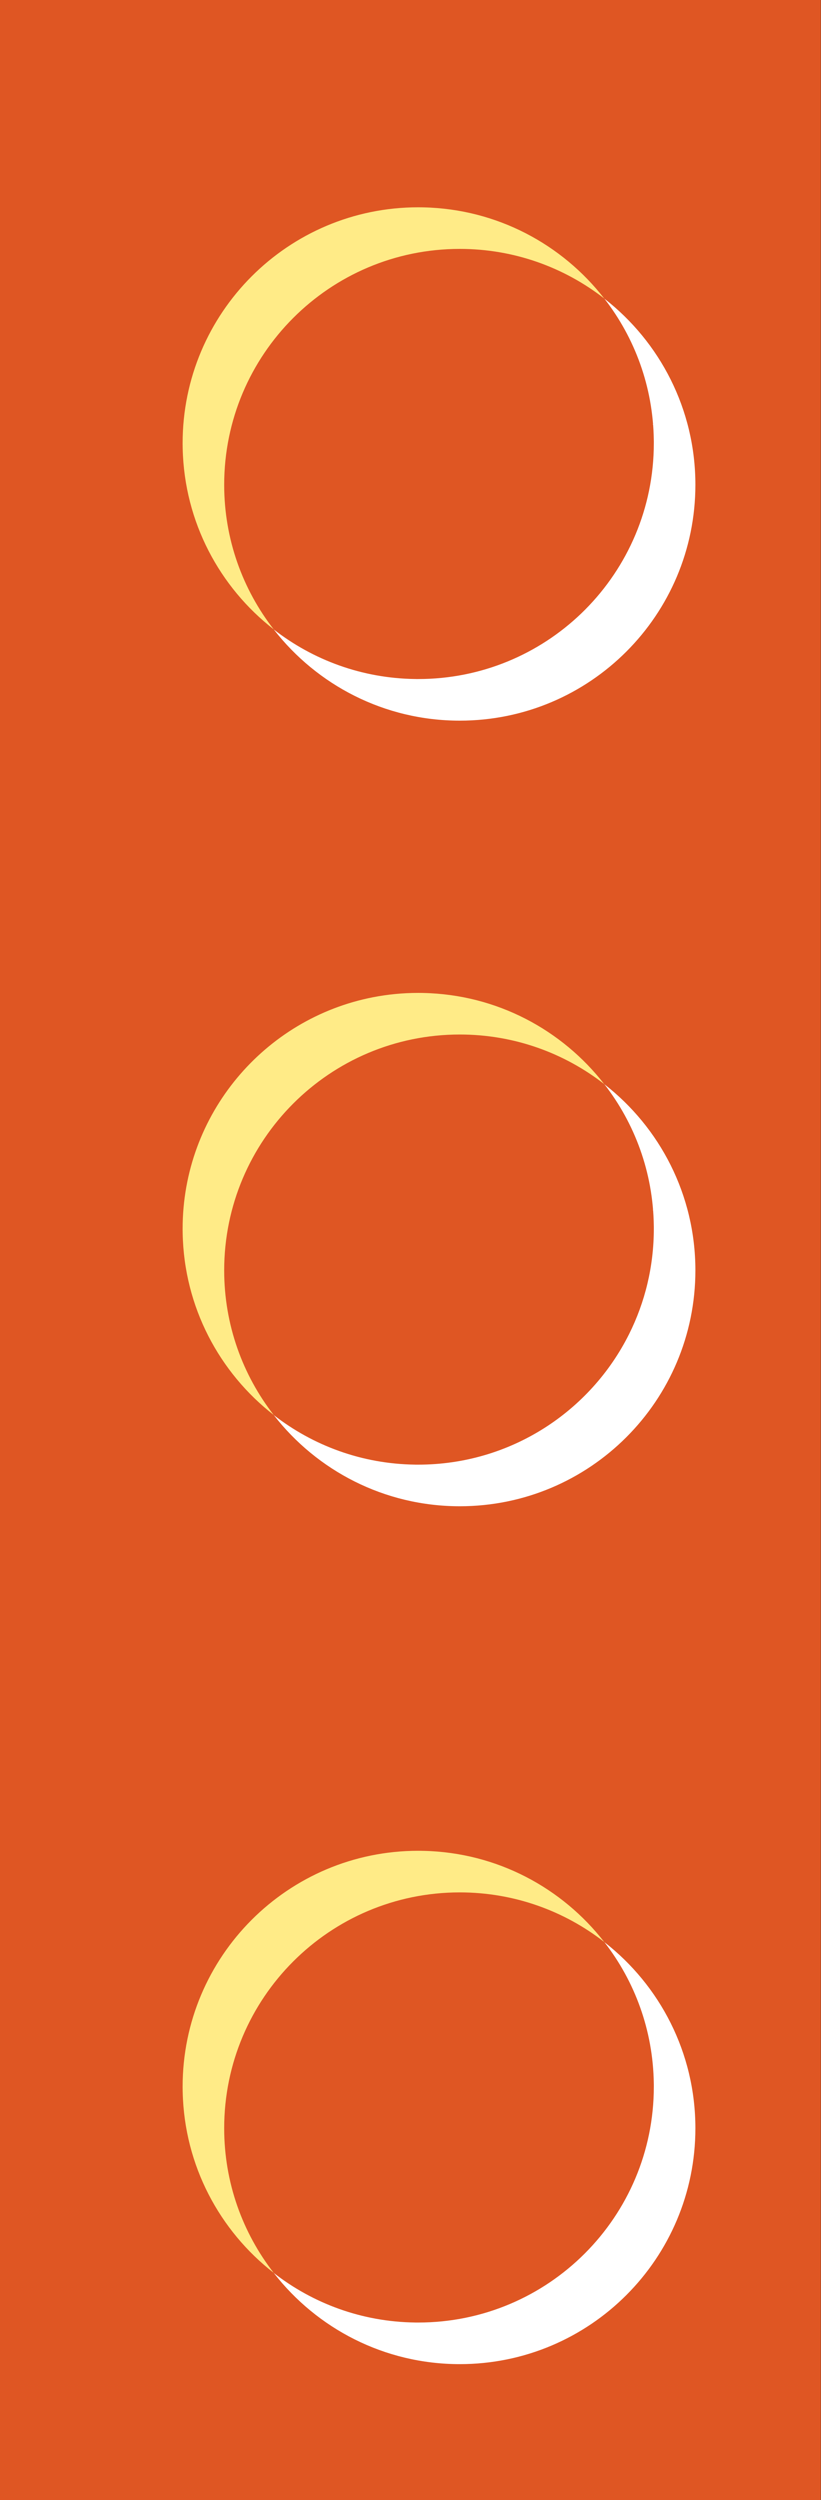
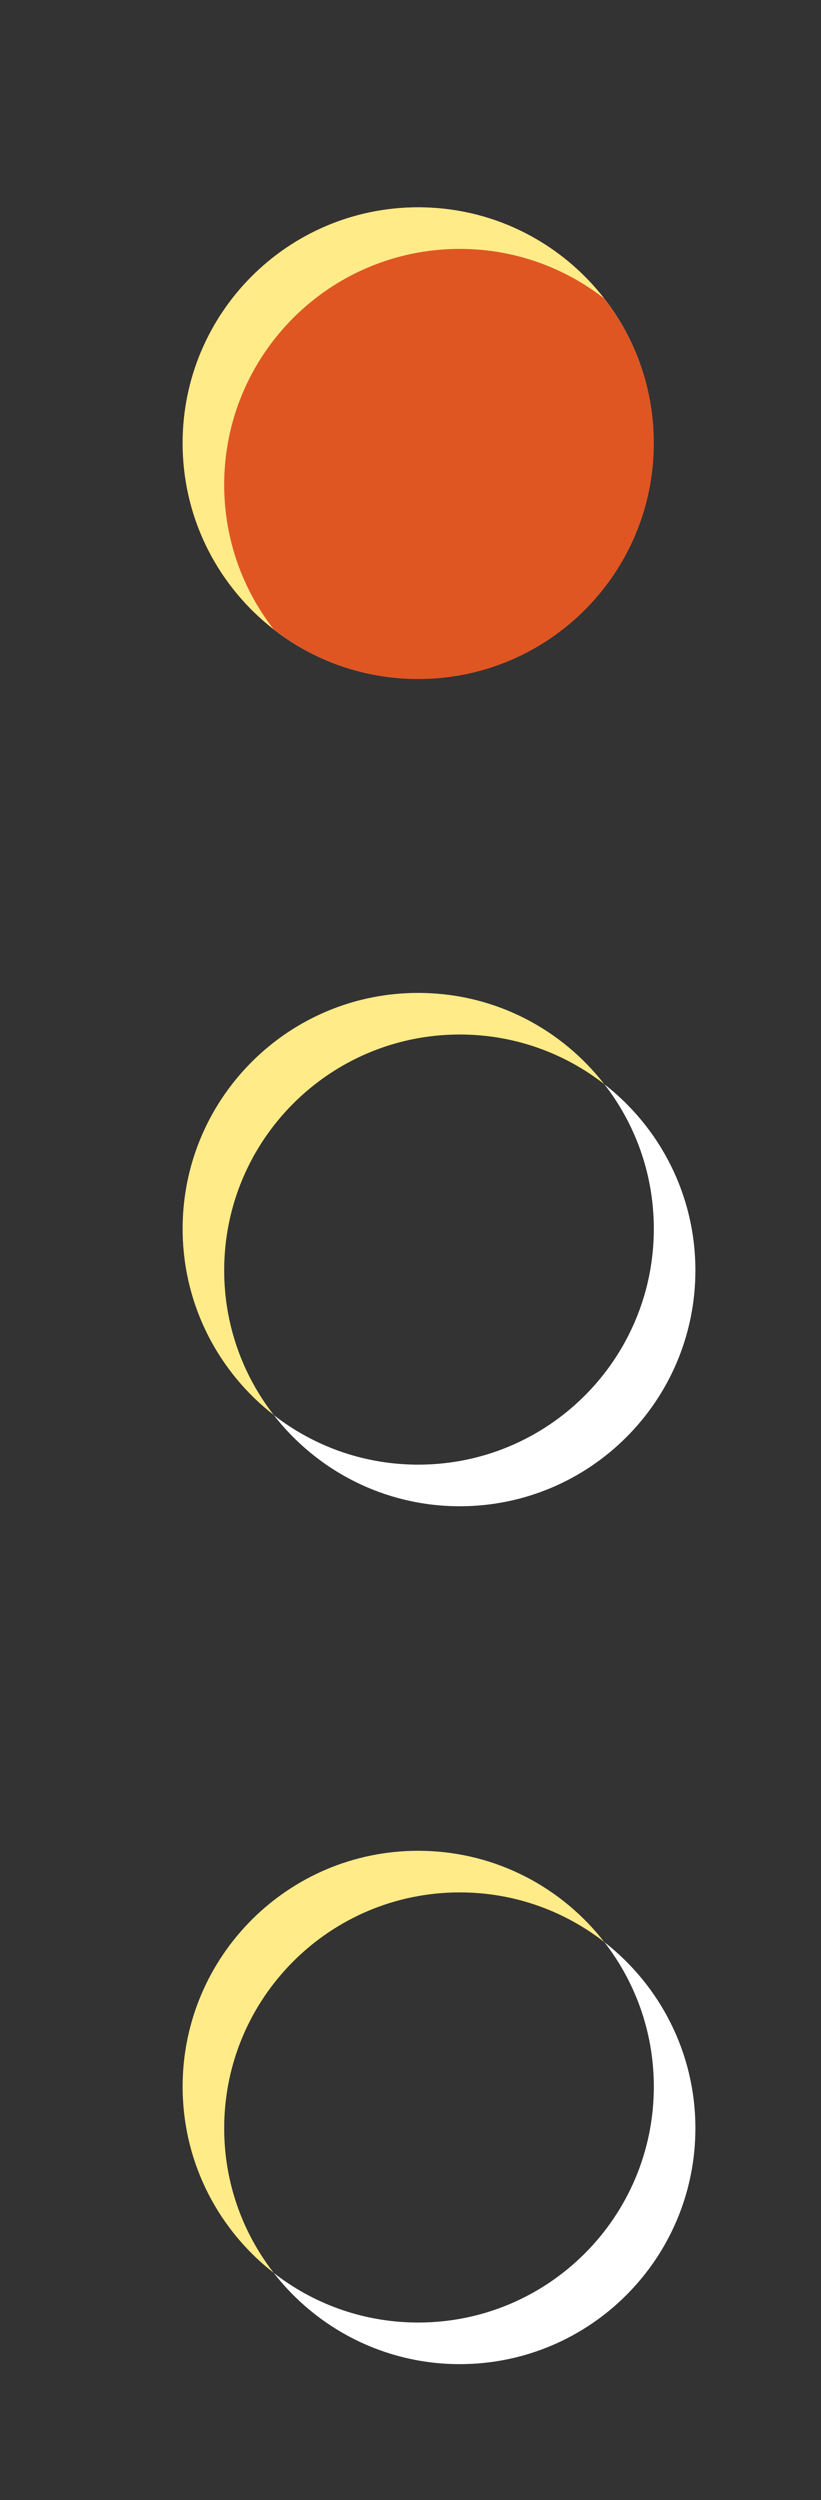
<svg xmlns="http://www.w3.org/2000/svg" fill="#000000" height="409.1" preserveAspectRatio="xMidYMid meet" version="1" viewBox="0.0 0.0 134.5 409.1" width="134.5" zoomAndPan="magnify">
  <rect x="0.0" y="0.0" width="134.5" height="409.1" fill="#333333" stroke="none" />
  <defs>
    <clipPath id="a">
      <path d="M 0 0 L 134.469 0 L 134.469 409.141 L 0 409.141 Z M 0 0" />
    </clipPath>
  </defs>
  <g>
    <g clip-path="url(#a)" id="change1_1">
-       <path d="M 0 -0.004 L 0 409.141 L 134.469 409.141 L 134.469 -0.004 L 0 -0.004" fill="#df5623" />
-     </g>
+       </g>
    <g id="change1_2">
-       <path d="M 107.113 201.074 C 107.113 222.391 89.832 239.672 68.516 239.672 C 47.199 239.672 29.918 222.391 29.918 201.074 C 29.918 179.758 47.199 162.477 68.516 162.477 C 89.832 162.477 107.113 179.758 107.113 201.074" fill="#df5623" />
-     </g>
+       </g>
    <g id="change2_1">
      <path d="M 29.926 201.805 C 29.926 201.801 29.926 201.797 29.926 201.789 C 29.926 201.797 29.926 201.801 29.926 201.805 M 29.926 201.738 C 29.926 201.73 29.926 201.727 29.926 201.719 C 29.926 201.727 29.926 201.73 29.926 201.738 M 29.922 201.68 C 29.922 201.672 29.922 201.66 29.922 201.652 C 29.922 201.66 29.922 201.672 29.922 201.68 M 29.922 201.625 C 29.922 201.609 29.922 201.598 29.922 201.582 C 29.922 201.598 29.922 201.609 29.922 201.625 M 29.922 201.562 C 29.922 201.551 29.922 201.535 29.922 201.523 C 29.922 201.535 29.922 201.551 29.922 201.562 M 29.922 201.504 C 29.922 201.488 29.922 201.477 29.922 201.461 C 29.922 201.477 29.922 201.488 29.922 201.504 M 29.922 201.445 C 29.922 201.426 29.922 201.41 29.922 201.395 C 29.922 201.41 29.922 201.43 29.922 201.445 M 29.918 201.379 C 29.918 201.363 29.918 201.344 29.918 201.328 C 29.918 201.344 29.918 201.363 29.918 201.379 M 29.918 201.32 C 29.918 201.301 29.918 201.285 29.918 201.27 C 29.918 201.285 29.918 201.305 29.918 201.32 M 29.918 201.262 C 29.918 201.242 29.918 201.227 29.918 201.207 C 29.918 201.223 29.918 201.242 29.918 201.262 M 29.918 201.195 C 29.918 201.176 29.918 201.16 29.918 201.141 C 29.918 201.16 29.918 201.176 29.918 201.195 M 29.918 201.133 C 29.918 201.113 29.918 201.094 29.918 201.074 C 29.918 201.094 29.918 201.113 29.918 201.133 M 29.918 201.074 C 29.918 182.301 43.328 166.652 61.09 163.191 C 43.328 166.652 29.918 182.301 29.918 201.074 M 69.352 162.488 C 69.352 162.488 69.348 162.488 69.348 162.488 C 69.348 162.488 69.352 162.488 69.352 162.488 M 69.246 162.484 C 69.238 162.484 69.234 162.484 69.227 162.484 C 69.23 162.484 69.238 162.484 69.246 162.484 M 69.18 162.484 C 69.172 162.484 69.164 162.484 69.156 162.484 C 69.164 162.484 69.172 162.484 69.18 162.484 M 69.125 162.484 C 69.113 162.484 69.102 162.484 69.09 162.484 C 69.102 162.484 69.113 162.484 69.125 162.484 M 69.066 162.48 C 69.051 162.48 69.035 162.48 69.023 162.48 C 69.035 162.48 69.051 162.48 69.066 162.48 M 69.004 162.48 C 68.988 162.48 68.977 162.48 68.961 162.48 C 68.977 162.48 68.992 162.48 69.004 162.48 M 68.945 162.48 C 68.93 162.48 68.914 162.48 68.898 162.48 C 68.914 162.48 68.93 162.48 68.945 162.48 M 68.887 162.48 C 68.867 162.48 68.852 162.48 68.836 162.48 C 68.852 162.48 68.867 162.48 68.887 162.48 M 68.82 162.48 C 68.805 162.48 68.785 162.48 68.77 162.48 C 68.785 162.48 68.805 162.48 68.82 162.48 M 68.762 162.48 C 68.742 162.48 68.727 162.48 68.707 162.48 C 68.727 162.48 68.742 162.48 68.762 162.48 M 68.703 162.48 C 68.684 162.48 68.664 162.48 68.648 162.48 C 68.664 162.48 68.684 162.48 68.703 162.48 M 68.637 162.48 C 68.617 162.48 68.602 162.477 68.582 162.477 C 68.598 162.477 68.617 162.48 68.637 162.48 M 68.574 162.477 C 68.555 162.477 68.535 162.477 68.516 162.477 C 68.535 162.477 68.555 162.477 68.574 162.477" fill="#ffeb87" />
    </g>
    <g id="change2_2">
      <path d="M 44.848 231.551 C 35.945 224.629 30.148 213.898 29.926 201.805 C 29.926 201.801 29.926 201.797 29.926 201.789 C 29.926 201.773 29.926 201.754 29.926 201.738 C 29.926 201.73 29.926 201.727 29.926 201.719 C 29.922 201.707 29.922 201.691 29.922 201.68 C 29.922 201.672 29.922 201.66 29.922 201.652 C 29.922 201.641 29.922 201.633 29.922 201.625 C 29.922 201.609 29.922 201.598 29.922 201.582 C 29.922 201.574 29.922 201.566 29.922 201.562 C 29.922 201.551 29.922 201.535 29.922 201.523 C 29.922 201.516 29.922 201.512 29.922 201.504 C 29.922 201.488 29.922 201.477 29.922 201.461 C 29.922 201.453 29.922 201.449 29.922 201.445 C 29.922 201.43 29.922 201.41 29.922 201.395 C 29.922 201.391 29.918 201.383 29.918 201.379 C 29.918 201.363 29.918 201.344 29.918 201.328 C 29.918 201.324 29.918 201.32 29.918 201.32 C 29.918 201.305 29.918 201.285 29.918 201.27 C 29.918 201.266 29.918 201.262 29.918 201.262 C 29.918 201.242 29.918 201.223 29.918 201.207 C 29.918 201.203 29.918 201.199 29.918 201.195 C 29.918 201.176 29.918 201.16 29.918 201.141 C 29.918 201.137 29.918 201.137 29.918 201.133 C 29.918 201.113 29.918 201.094 29.918 201.074 C 29.918 182.301 43.328 166.652 61.09 163.191 C 63.492 162.723 65.977 162.477 68.516 162.477 C 68.535 162.477 68.555 162.477 68.574 162.477 C 68.578 162.477 68.578 162.477 68.582 162.477 C 68.602 162.477 68.617 162.48 68.637 162.48 C 68.641 162.48 68.645 162.48 68.648 162.48 C 68.664 162.48 68.684 162.48 68.703 162.48 C 68.703 162.48 68.707 162.48 68.707 162.48 C 68.727 162.48 68.742 162.48 68.762 162.48 C 68.762 162.48 68.766 162.48 68.77 162.48 C 68.785 162.48 68.805 162.48 68.82 162.48 C 68.824 162.48 68.828 162.48 68.836 162.48 C 68.852 162.48 68.867 162.48 68.887 162.48 C 68.891 162.48 68.895 162.48 68.898 162.48 C 68.914 162.48 68.93 162.48 68.945 162.48 C 68.953 162.48 68.957 162.48 68.961 162.48 C 68.977 162.48 68.988 162.48 69.004 162.48 C 69.012 162.48 69.016 162.48 69.023 162.48 C 69.035 162.48 69.051 162.48 69.066 162.48 C 69.074 162.48 69.082 162.48 69.09 162.484 C 69.102 162.484 69.113 162.484 69.125 162.484 C 69.137 162.484 69.148 162.484 69.156 162.484 C 69.164 162.484 69.172 162.484 69.18 162.484 C 69.195 162.484 69.211 162.484 69.227 162.484 C 69.234 162.484 69.238 162.484 69.246 162.484 C 69.281 162.484 69.312 162.484 69.348 162.488 C 69.348 162.488 69.352 162.488 69.352 162.488 C 81.406 162.742 92.09 168.531 98.992 177.406 C 92.457 172.32 84.246 169.285 75.324 169.285 C 54.008 169.285 36.727 186.566 36.727 207.883 C 36.727 216.805 39.762 225.016 44.848 231.551" fill="#ffeb87" />
    </g>
    <g id="change3_1">
      <path d="M 75.324 246.48 C 62.945 246.48 51.934 240.645 44.871 231.586 C 51.277 236.555 59.285 239.555 67.992 239.668 C 67.992 239.668 67.996 239.668 67.996 239.668 C 68.012 239.672 68.027 239.672 68.039 239.672 C 68.043 239.672 68.051 239.672 68.055 239.672 C 68.07 239.672 68.078 239.672 68.094 239.672 C 68.102 239.672 68.105 239.672 68.113 239.672 C 68.125 239.672 68.137 239.672 68.148 239.672 C 68.156 239.672 68.164 239.672 68.172 239.672 C 68.191 239.672 68.211 239.672 68.227 239.672 C 68.238 239.672 68.25 239.672 68.258 239.672 C 68.27 239.672 68.277 239.672 68.285 239.672 C 68.297 239.672 68.305 239.672 68.316 239.672 C 68.328 239.672 68.336 239.672 68.344 239.672 C 68.355 239.672 68.367 239.672 68.379 239.672 C 68.387 239.672 68.395 239.672 68.402 239.672 C 68.414 239.672 68.426 239.672 68.441 239.672 C 68.445 239.672 68.453 239.672 68.457 239.672 C 68.477 239.672 68.496 239.672 68.516 239.672 C 83.641 239.672 96.73 230.973 103.062 218.309 C 105.656 213.121 107.113 207.27 107.113 201.074 C 107.113 201.074 107.113 201.078 107.113 201.074 C 107.113 201.055 107.113 201.035 107.113 201.016 C 107.113 201.012 107.113 201.004 107.113 201 C 107.113 200.984 107.113 200.973 107.113 200.961 C 107.113 200.953 107.113 200.945 107.113 200.938 C 107.113 200.926 107.113 200.914 107.113 200.902 C 107.113 200.895 107.113 200.887 107.113 200.879 C 107.113 200.867 107.113 200.855 107.113 200.844 C 107.113 200.836 107.113 200.828 107.113 200.82 C 107.113 200.809 107.113 200.797 107.113 200.781 C 107.113 200.77 107.113 200.758 107.113 200.742 C 107.113 200.73 107.113 200.719 107.113 200.707 C 107.113 200.695 107.109 200.688 107.109 200.676 C 107.109 200.668 107.109 200.66 107.109 200.652 C 107.109 200.641 107.109 200.629 107.109 200.617 C 107.109 200.609 107.109 200.605 107.109 200.598 C 107.109 200.586 107.109 200.57 107.109 200.559 C 107.109 200.555 107.109 200.551 107.109 200.547 C 106.992 191.844 103.996 183.836 99.027 177.434 C 108.086 184.496 113.922 195.504 113.922 207.883 C 113.922 229.199 96.641 246.48 75.324 246.48" fill="#ffffff" />
    </g>
    <g id="change3_2">
      <path d="M 68.457 239.672 C 68.453 239.672 68.445 239.672 68.441 239.672 C 68.445 239.672 68.453 239.672 68.457 239.672 M 68.402 239.672 C 68.395 239.672 68.387 239.672 68.379 239.672 C 68.387 239.672 68.395 239.672 68.402 239.672 M 68.344 239.672 C 68.336 239.672 68.328 239.672 68.316 239.672 C 68.328 239.672 68.336 239.672 68.344 239.672 M 68.285 239.672 C 68.277 239.672 68.27 239.672 68.258 239.672 C 68.27 239.672 68.277 239.672 68.285 239.672 M 68.227 239.672 C 68.211 239.672 68.191 239.672 68.172 239.672 C 68.191 239.672 68.207 239.672 68.227 239.672 M 68.148 239.672 C 68.137 239.672 68.125 239.672 68.113 239.672 C 68.125 239.672 68.137 239.672 68.148 239.672 M 68.094 239.672 C 68.078 239.672 68.07 239.672 68.055 239.672 C 68.066 239.672 68.082 239.672 68.094 239.672 M 68.039 239.672 C 68.027 239.672 68.012 239.672 67.996 239.668 C 68.012 239.672 68.027 239.672 68.039 239.672 M 67.992 239.668 C 59.285 239.555 51.277 236.555 44.871 231.586 C 44.863 231.574 44.855 231.562 44.848 231.551 C 51.254 236.535 59.27 239.555 67.992 239.668 M 103.062 218.309 C 105.656 213.121 107.113 207.27 107.113 201.074 C 107.113 201.078 107.113 201.074 107.113 201.074 C 107.113 207.27 105.656 213.121 103.062 218.309 M 107.113 201.016 C 107.113 201.012 107.113 201.008 107.113 201 C 107.113 201.004 107.113 201.012 107.113 201.016 M 107.113 200.961 C 107.113 200.953 107.113 200.945 107.113 200.938 C 107.113 200.945 107.113 200.953 107.113 200.961 M 107.113 200.902 C 107.113 200.895 107.113 200.887 107.113 200.879 C 107.113 200.887 107.113 200.895 107.113 200.902 M 107.113 200.844 C 107.113 200.836 107.113 200.828 107.113 200.82 C 107.113 200.828 107.113 200.836 107.113 200.844 M 107.113 200.781 C 107.113 200.77 107.113 200.758 107.113 200.742 C 107.113 200.758 107.113 200.77 107.113 200.781 M 107.113 200.707 C 107.113 200.695 107.109 200.688 107.109 200.676 C 107.109 200.688 107.113 200.695 107.113 200.707 M 107.109 200.652 C 107.109 200.641 107.109 200.629 107.109 200.617 C 107.109 200.629 107.109 200.641 107.109 200.652 M 107.109 200.598 C 107.109 200.586 107.109 200.57 107.109 200.559 C 107.109 200.57 107.109 200.586 107.109 200.598 M 107.109 200.547 C 106.992 191.828 103.977 183.812 98.992 177.406 C 99.004 177.414 99.016 177.426 99.027 177.434 C 103.996 183.836 106.992 191.844 107.109 200.547" fill="#ffffff" />
    </g>
    <g id="change1_3">
-       <path d="M 107.113 341.461 C 107.113 362.773 89.832 380.055 68.516 380.055 C 47.199 380.055 29.918 362.773 29.918 341.461 C 29.918 320.141 47.199 302.859 68.516 302.859 C 89.832 302.859 107.113 320.141 107.113 341.461" fill="#df5623" />
-     </g>
+       </g>
    <g id="change2_3">
-       <path d="M 29.93 342.363 L 29.93 342.363 M 29.926 342.297 C 29.926 342.293 29.926 342.293 29.926 342.289 C 29.926 342.293 29.926 342.293 29.926 342.297 M 29.926 342.223 C 29.926 342.219 29.926 342.219 29.926 342.219 C 29.926 342.223 29.926 342.219 29.926 342.223 M 29.926 342.188 C 29.926 342.18 29.926 342.176 29.926 342.168 C 29.926 342.176 29.926 342.18 29.926 342.188 M 29.926 342.125 C 29.926 342.117 29.926 342.105 29.926 342.098 C 29.926 342.109 29.926 342.117 29.926 342.125 M 29.922 342.07 C 29.922 342.059 29.922 342.047 29.922 342.031 C 29.922 342.047 29.922 342.059 29.922 342.07 M 29.922 342.008 C 29.922 341.992 29.922 341.98 29.922 341.965 C 29.922 341.977 29.922 341.996 29.922 342.008 M 29.922 341.945 C 29.922 341.934 29.922 341.918 29.922 341.902 C 29.922 341.918 29.922 341.934 29.922 341.945 M 29.922 341.891 C 29.922 341.875 29.922 341.855 29.922 341.84 C 29.922 341.859 29.922 341.871 29.922 341.891 M 29.922 341.828 C 29.922 341.812 29.922 341.793 29.922 341.777 C 29.922 341.793 29.922 341.809 29.922 341.828 M 29.918 341.766 C 29.918 341.746 29.918 341.727 29.918 341.711 C 29.918 341.727 29.918 341.746 29.918 341.766 M 29.918 341.703 C 29.918 341.688 29.918 341.668 29.918 341.652 C 29.918 341.668 29.918 341.688 29.918 341.703 M 29.918 341.645 C 29.918 341.625 29.918 341.609 29.918 341.59 C 29.918 341.609 29.918 341.625 29.918 341.645 M 29.918 341.578 C 29.918 341.562 29.918 341.543 29.918 341.523 C 29.918 341.543 29.918 341.562 29.918 341.578 M 29.918 341.516 C 29.918 341.496 29.918 341.477 29.918 341.461 C 29.918 341.477 29.918 341.496 29.918 341.516 M 69.422 302.871 L 69.422 302.871 M 69.352 302.871 C 69.352 302.871 69.352 302.871 69.348 302.871 C 69.348 302.871 69.352 302.871 69.352 302.871 M 69.246 302.867 C 69.238 302.867 69.23 302.867 69.223 302.867 C 69.23 302.867 69.238 302.867 69.246 302.867 M 69.184 302.867 C 69.172 302.867 69.164 302.867 69.156 302.867 C 69.164 302.867 69.176 302.867 69.184 302.867 M 69.129 302.867 C 69.117 302.867 69.102 302.867 69.09 302.867 C 69.102 302.867 69.117 302.867 69.129 302.867 M 69.066 302.863 C 69.051 302.863 69.035 302.863 69.02 302.863 C 69.035 302.863 69.051 302.863 69.066 302.863 M 69.004 302.863 C 68.992 302.863 68.977 302.863 68.961 302.863 C 68.977 302.863 68.988 302.863 69.004 302.863 M 68.945 302.863 C 68.93 302.863 68.914 302.863 68.898 302.863 C 68.914 302.863 68.93 302.863 68.945 302.863 M 68.887 302.863 C 68.867 302.863 68.852 302.863 68.832 302.863 C 68.852 302.863 68.867 302.863 68.887 302.863 M 68.82 302.863 C 68.805 302.863 68.785 302.863 68.77 302.863 C 68.785 302.863 68.805 302.863 68.82 302.863 M 68.762 302.863 C 68.742 302.863 68.727 302.863 68.707 302.863 C 68.727 302.863 68.742 302.863 68.762 302.863 M 68.703 302.863 C 68.684 302.863 68.664 302.863 68.648 302.863 C 68.664 302.863 68.684 302.863 68.703 302.863 M 68.637 302.863 C 68.617 302.863 68.602 302.863 68.582 302.863 C 68.598 302.863 68.617 302.863 68.637 302.863 M 68.574 302.863 C 68.555 302.859 68.535 302.859 68.516 302.859 C 68.535 302.859 68.555 302.863 68.574 302.863" fill="#ffeb87" />
-     </g>
+       </g>
    <g id="change2_4">
      <path d="M 44.848 371.934 C 35.988 365.047 30.207 354.391 29.93 342.363 C 29.93 342.34 29.93 342.32 29.926 342.297 C 29.926 342.293 29.926 342.293 29.926 342.289 C 29.926 342.266 29.926 342.242 29.926 342.223 C 29.926 342.219 29.926 342.223 29.926 342.219 C 29.926 342.211 29.926 342.199 29.926 342.188 C 29.926 342.18 29.926 342.176 29.926 342.168 C 29.926 342.152 29.926 342.141 29.926 342.125 C 29.926 342.117 29.926 342.109 29.926 342.098 C 29.922 342.09 29.922 342.082 29.922 342.07 C 29.922 342.059 29.922 342.047 29.922 342.031 C 29.922 342.023 29.922 342.016 29.922 342.008 C 29.922 341.996 29.922 341.977 29.922 341.965 C 29.922 341.957 29.922 341.953 29.922 341.945 C 29.922 341.934 29.922 341.918 29.922 341.902 C 29.922 341.898 29.922 341.895 29.922 341.891 C 29.922 341.871 29.922 341.859 29.922 341.84 C 29.922 341.836 29.922 341.832 29.922 341.828 C 29.922 341.809 29.922 341.793 29.922 341.777 C 29.922 341.773 29.918 341.77 29.918 341.766 C 29.918 341.746 29.918 341.727 29.918 341.711 C 29.918 341.707 29.918 341.707 29.918 341.703 C 29.918 341.688 29.918 341.668 29.918 341.652 C 29.918 341.648 29.918 341.645 29.918 341.645 C 29.918 341.625 29.918 341.609 29.918 341.59 C 29.918 341.586 29.918 341.582 29.918 341.578 C 29.918 341.562 29.918 341.543 29.918 341.523 C 29.918 341.52 29.918 341.52 29.918 341.516 C 29.918 341.496 29.918 341.477 29.918 341.461 C 29.918 320.141 47.199 302.859 68.516 302.859 C 68.535 302.859 68.555 302.859 68.574 302.863 C 68.578 302.863 68.578 302.863 68.582 302.863 C 68.602 302.863 68.617 302.863 68.637 302.863 C 68.641 302.863 68.645 302.863 68.648 302.863 C 68.664 302.863 68.684 302.863 68.703 302.863 C 68.703 302.863 68.707 302.863 68.707 302.863 C 68.727 302.863 68.742 302.863 68.762 302.863 C 68.762 302.863 68.766 302.863 68.77 302.863 C 68.785 302.863 68.805 302.863 68.82 302.863 C 68.824 302.863 68.828 302.863 68.832 302.863 C 68.852 302.863 68.867 302.863 68.887 302.863 C 68.891 302.863 68.895 302.863 68.898 302.863 C 68.914 302.863 68.93 302.863 68.945 302.863 C 68.953 302.863 68.957 302.863 68.961 302.863 C 68.977 302.863 68.992 302.863 69.004 302.863 C 69.012 302.863 69.016 302.863 69.02 302.863 C 69.035 302.863 69.051 302.863 69.066 302.863 C 69.074 302.863 69.082 302.867 69.09 302.867 C 69.102 302.867 69.117 302.867 69.129 302.867 C 69.141 302.867 69.148 302.867 69.156 302.867 C 69.164 302.867 69.172 302.867 69.184 302.867 C 69.195 302.867 69.211 302.867 69.223 302.867 C 69.23 302.867 69.238 302.867 69.246 302.867 C 69.281 302.867 69.312 302.871 69.348 302.871 C 69.352 302.871 69.352 302.871 69.352 302.871 C 69.375 302.871 69.398 302.871 69.422 302.871 C 81.445 303.148 92.102 308.93 98.992 317.789 C 92.457 312.703 84.246 309.668 75.324 309.668 C 54.008 309.668 36.727 326.949 36.727 348.266 C 36.727 357.188 39.762 365.398 44.848 371.934" fill="#ffeb87" />
    </g>
    <g id="change3_3">
      <path d="M 75.324 386.863 C 62.945 386.863 51.934 381.027 44.871 371.969 C 51.277 376.938 59.285 379.938 67.992 380.051 C 67.992 380.051 67.996 380.051 67.996 380.051 C 68.012 380.055 68.027 380.055 68.039 380.055 C 68.043 380.055 68.051 380.055 68.055 380.055 C 68.07 380.055 68.078 380.055 68.094 380.055 C 68.102 380.055 68.105 380.055 68.113 380.055 C 68.125 380.055 68.137 380.055 68.148 380.055 C 68.156 380.055 68.164 380.055 68.172 380.055 C 68.191 380.055 68.211 380.055 68.227 380.055 C 68.238 380.055 68.25 380.055 68.258 380.055 C 68.27 380.055 68.277 380.055 68.285 380.055 C 68.297 380.055 68.305 380.055 68.316 380.055 C 68.328 380.055 68.336 380.055 68.344 380.055 C 68.355 380.055 68.367 380.055 68.379 380.055 C 68.387 380.055 68.395 380.055 68.402 380.055 C 68.414 380.055 68.426 380.055 68.441 380.055 C 68.445 380.055 68.453 380.055 68.457 380.055 C 68.477 380.055 68.496 380.055 68.516 380.055 C 89.832 380.055 107.113 362.773 107.113 341.461 C 107.113 341.438 107.113 341.422 107.113 341.402 C 107.113 341.395 107.113 341.391 107.113 341.383 C 107.113 341.371 107.113 341.355 107.113 341.344 C 107.113 341.336 107.113 341.328 107.113 341.32 C 107.113 341.309 107.113 341.297 107.113 341.285 C 107.113 341.277 107.113 341.27 107.113 341.262 C 107.113 341.25 107.113 341.238 107.113 341.227 C 107.113 341.219 107.113 341.211 107.113 341.203 C 107.113 341.191 107.113 341.18 107.113 341.172 C 107.113 341.152 107.113 341.133 107.113 341.113 C 107.113 341.105 107.113 341.102 107.113 341.094 C 107.113 341.078 107.109 341.066 107.109 341.055 C 107.109 341.051 107.109 341.043 107.109 341.035 C 107.109 341.023 107.109 341.012 107.109 340.996 C 107.109 340.992 107.109 340.988 107.109 340.984 C 107.109 340.969 107.109 340.953 107.109 340.938 C 107.109 340.938 107.109 340.934 107.109 340.934 C 106.992 332.227 103.996 324.219 99.027 317.816 C 108.086 324.879 113.922 335.887 113.922 348.266 C 113.922 369.582 96.641 386.863 75.324 386.863" fill="#ffffff" />
    </g>
    <g id="change3_4">
      <path d="M 68.457 380.055 C 68.453 380.055 68.445 380.055 68.441 380.055 C 68.445 380.055 68.453 380.055 68.457 380.055 M 68.402 380.055 C 68.395 380.055 68.387 380.055 68.379 380.055 C 68.387 380.055 68.395 380.055 68.402 380.055 M 68.344 380.055 C 68.336 380.055 68.328 380.055 68.316 380.055 C 68.328 380.055 68.336 380.055 68.344 380.055 M 68.285 380.055 C 68.277 380.055 68.27 380.055 68.258 380.055 C 68.27 380.055 68.277 380.055 68.285 380.055 M 68.227 380.055 C 68.211 380.055 68.191 380.055 68.172 380.055 C 68.191 380.055 68.207 380.055 68.227 380.055 M 68.148 380.055 C 68.137 380.055 68.125 380.055 68.113 380.055 C 68.125 380.055 68.137 380.055 68.148 380.055 M 68.094 380.055 C 68.078 380.055 68.07 380.055 68.055 380.055 C 68.066 380.055 68.082 380.055 68.094 380.055 M 68.039 380.055 C 68.027 380.055 68.012 380.055 67.996 380.051 C 68.012 380.055 68.027 380.055 68.039 380.055 M 67.992 380.051 C 59.285 379.938 51.277 376.938 44.871 371.969 C 44.863 371.957 44.855 371.945 44.848 371.934 C 51.254 376.922 59.27 379.938 67.992 380.051 M 107.113 341.461 L 107.113 341.461 M 107.113 341.402 C 107.113 341.395 107.113 341.391 107.113 341.383 C 107.113 341.391 107.113 341.395 107.113 341.402 M 107.113 341.344 C 107.113 341.336 107.113 341.328 107.113 341.32 C 107.113 341.328 107.113 341.336 107.113 341.344 M 107.113 341.285 C 107.113 341.277 107.113 341.27 107.113 341.262 C 107.113 341.27 107.113 341.277 107.113 341.285 M 107.113 341.227 C 107.113 341.219 107.113 341.211 107.113 341.203 C 107.113 341.211 107.113 341.219 107.113 341.227 M 107.113 341.172 C 107.113 341.152 107.113 341.133 107.113 341.113 C 107.113 341.133 107.113 341.152 107.113 341.172 M 107.113 341.094 C 107.113 341.078 107.109 341.066 107.109 341.055 C 107.109 341.066 107.113 341.078 107.113 341.094 M 107.109 341.035 C 107.109 341.023 107.109 341.012 107.109 340.996 C 107.109 341.012 107.109 341.023 107.109 341.035 M 107.109 340.984 C 107.109 340.969 107.109 340.953 107.109 340.938 C 107.109 340.953 107.109 340.969 107.109 340.984 M 107.109 340.934 C 106.992 332.215 103.977 324.199 98.992 317.789 C 99.004 317.797 99.016 317.809 99.027 317.816 C 103.996 324.219 106.992 332.227 107.109 340.934" fill="#ffffff" />
    </g>
    <g id="change1_4">
      <path d="M 107.113 72.52 C 107.113 93.836 89.832 111.117 68.516 111.117 C 47.199 111.117 29.918 93.836 29.918 72.52 C 29.918 51.203 47.199 33.922 68.516 33.922 C 89.832 33.922 107.113 51.203 107.113 72.52" fill="#df5623" />
    </g>
    <g id="change2_5">
      <path d="M 29.93 73.426 L 29.93 73.426 M 29.926 73.355 C 29.926 73.355 29.926 73.355 29.926 73.352 C 29.926 73.355 29.926 73.355 29.926 73.355 M 29.926 73.25 C 29.926 73.242 29.926 73.234 29.926 73.23 C 29.926 73.234 29.926 73.242 29.926 73.25 M 29.926 73.188 C 29.926 73.18 29.926 73.168 29.926 73.16 C 29.926 73.172 29.926 73.176 29.926 73.188 M 29.922 73.133 C 29.922 73.121 29.922 73.105 29.922 73.094 C 29.922 73.105 29.922 73.121 29.922 73.133 M 29.922 73.07 C 29.922 73.055 29.922 73.039 29.922 73.023 C 29.922 73.039 29.922 73.055 29.922 73.07 M 29.922 73.008 C 29.922 72.992 29.922 72.98 29.922 72.965 C 29.922 72.98 29.922 72.996 29.922 73.008 M 29.922 72.949 C 29.922 72.934 29.922 72.918 29.922 72.902 C 29.922 72.918 29.922 72.934 29.922 72.949 M 29.922 72.891 C 29.922 72.871 29.922 72.855 29.922 72.84 C 29.922 72.855 29.922 72.871 29.922 72.891 M 29.918 72.824 C 29.918 72.809 29.918 72.789 29.918 72.773 C 29.918 72.789 29.918 72.809 29.918 72.824 M 29.918 72.766 C 29.918 72.746 29.918 72.73 29.918 72.711 C 29.918 72.73 29.918 72.746 29.918 72.766 M 29.918 72.703 C 29.918 72.688 29.918 72.668 29.918 72.652 C 29.918 72.668 29.918 72.688 29.918 72.703 M 29.918 72.641 C 29.918 72.621 29.918 72.605 29.918 72.586 C 29.918 72.605 29.918 72.621 29.918 72.641 M 29.918 72.578 C 29.918 72.559 29.918 72.539 29.918 72.52 C 29.918 72.539 29.918 72.559 29.918 72.578 M 69.422 33.934 L 69.422 33.934 M 69.352 33.934 C 69.352 33.934 69.352 33.934 69.348 33.934 C 69.348 33.934 69.352 33.934 69.352 33.934 M 69.246 33.93 C 69.238 33.93 69.23 33.93 69.223 33.93 C 69.23 33.93 69.238 33.93 69.246 33.93 M 69.184 33.93 C 69.172 33.93 69.164 33.93 69.156 33.93 C 69.164 33.93 69.176 33.93 69.184 33.93 M 69.129 33.926 C 69.117 33.926 69.102 33.926 69.09 33.926 C 69.102 33.926 69.117 33.926 69.129 33.926 M 69.066 33.926 C 69.051 33.926 69.035 33.926 69.02 33.926 C 69.035 33.926 69.051 33.926 69.066 33.926 M 69.004 33.926 C 68.992 33.926 68.977 33.926 68.961 33.926 C 68.977 33.926 68.988 33.926 69.004 33.926 M 68.945 33.926 C 68.93 33.926 68.914 33.926 68.898 33.926 C 68.914 33.926 68.93 33.926 68.945 33.926 M 68.887 33.926 C 68.867 33.926 68.852 33.926 68.832 33.926 C 68.852 33.926 68.867 33.926 68.887 33.926 M 68.82 33.926 C 68.805 33.926 68.785 33.926 68.77 33.926 C 68.785 33.926 68.805 33.926 68.82 33.926 M 68.762 33.926 C 68.742 33.926 68.727 33.926 68.707 33.922 C 68.727 33.926 68.742 33.926 68.762 33.926 M 68.703 33.922 C 68.684 33.922 68.664 33.922 68.648 33.922 C 68.664 33.922 68.684 33.922 68.703 33.922 M 68.637 33.922 C 68.617 33.922 68.602 33.922 68.582 33.922 C 68.598 33.922 68.617 33.922 68.637 33.922 M 68.574 33.922 C 68.555 33.922 68.535 33.922 68.516 33.922 C 68.535 33.922 68.555 33.922 68.574 33.922" fill="#ffeb87" />
    </g>
    <g id="change2_6">
      <path d="M 44.848 102.996 C 35.988 96.105 30.207 85.449 29.93 73.426 C 29.93 73.402 29.93 73.379 29.926 73.355 C 29.926 73.355 29.926 73.355 29.926 73.352 C 29.926 73.316 29.926 73.285 29.926 73.25 C 29.926 73.242 29.926 73.234 29.926 73.23 C 29.926 73.215 29.926 73.199 29.926 73.188 C 29.926 73.176 29.926 73.172 29.926 73.16 C 29.922 73.152 29.922 73.145 29.922 73.133 C 29.922 73.121 29.922 73.105 29.922 73.094 C 29.922 73.086 29.922 73.078 29.922 73.07 C 29.922 73.055 29.922 73.039 29.922 73.023 C 29.922 73.02 29.922 73.016 29.922 73.008 C 29.922 72.996 29.922 72.98 29.922 72.965 C 29.922 72.961 29.922 72.957 29.922 72.949 C 29.922 72.934 29.922 72.918 29.922 72.902 C 29.922 72.898 29.922 72.895 29.922 72.891 C 29.922 72.871 29.922 72.855 29.922 72.84 C 29.922 72.836 29.918 72.828 29.918 72.824 C 29.918 72.809 29.918 72.789 29.918 72.773 C 29.918 72.77 29.918 72.766 29.918 72.766 C 29.918 72.746 29.918 72.73 29.918 72.711 C 29.918 72.711 29.918 72.707 29.918 72.703 C 29.918 72.688 29.918 72.668 29.918 72.652 C 29.918 72.648 29.918 72.645 29.918 72.641 C 29.918 72.621 29.918 72.605 29.918 72.586 C 29.918 72.582 29.918 72.582 29.918 72.578 C 29.918 72.559 29.918 72.539 29.918 72.52 C 29.918 51.203 47.199 33.922 68.516 33.922 C 68.535 33.922 68.555 33.922 68.574 33.922 C 68.578 33.922 68.578 33.922 68.582 33.922 C 68.602 33.922 68.617 33.922 68.637 33.922 C 68.641 33.922 68.645 33.922 68.648 33.922 C 68.664 33.922 68.684 33.922 68.703 33.922 C 68.703 33.922 68.707 33.922 68.707 33.922 C 68.727 33.926 68.742 33.926 68.762 33.926 C 68.762 33.926 68.766 33.926 68.77 33.926 C 68.785 33.926 68.805 33.926 68.82 33.926 C 68.824 33.926 68.828 33.926 68.832 33.926 C 68.852 33.926 68.867 33.926 68.887 33.926 C 68.891 33.926 68.895 33.926 68.898 33.926 C 68.914 33.926 68.93 33.926 68.945 33.926 C 68.953 33.926 68.957 33.926 68.961 33.926 C 68.977 33.926 68.992 33.926 69.004 33.926 C 69.012 33.926 69.016 33.926 69.02 33.926 C 69.035 33.926 69.051 33.926 69.066 33.926 C 69.074 33.926 69.082 33.926 69.09 33.926 C 69.102 33.926 69.117 33.926 69.129 33.926 C 69.141 33.93 69.148 33.93 69.156 33.93 C 69.164 33.93 69.172 33.93 69.184 33.93 C 69.195 33.93 69.211 33.93 69.223 33.93 C 69.23 33.93 69.238 33.93 69.246 33.93 C 69.281 33.93 69.312 33.93 69.348 33.934 C 69.352 33.934 69.352 33.934 69.352 33.934 C 69.375 33.934 69.398 33.934 69.422 33.934 C 81.445 34.211 92.102 39.992 98.992 48.852 C 92.457 43.766 84.246 40.73 75.324 40.73 C 54.008 40.73 36.727 58.012 36.727 79.328 C 36.727 88.25 39.762 96.461 44.848 102.996" fill="#ffeb87" />
    </g>
    <g id="change3_5">
-       <path d="M 75.324 117.926 C 62.945 117.926 51.938 112.09 44.871 103.031 C 51.277 108 59.285 110.996 67.992 111.113 C 67.992 111.113 67.996 111.113 67.996 111.113 C 68.012 111.113 68.027 111.113 68.039 111.113 C 68.043 111.113 68.051 111.113 68.055 111.113 C 68.07 111.113 68.078 111.113 68.094 111.113 C 68.102 111.113 68.105 111.113 68.113 111.113 C 68.125 111.113 68.137 111.117 68.148 111.117 C 68.156 111.117 68.164 111.117 68.172 111.117 C 68.191 111.117 68.211 111.117 68.227 111.117 C 68.238 111.117 68.25 111.117 68.258 111.117 C 68.27 111.117 68.277 111.117 68.285 111.117 C 68.297 111.117 68.305 111.117 68.316 111.117 C 68.328 111.117 68.336 111.117 68.344 111.117 C 68.355 111.117 68.367 111.117 68.379 111.117 C 68.387 111.117 68.395 111.117 68.402 111.117 C 68.414 111.117 68.426 111.117 68.441 111.117 C 68.445 111.117 68.453 111.117 68.457 111.117 C 68.477 111.117 68.496 111.117 68.516 111.117 C 78.879 111.117 88.289 107.031 95.223 100.387 C 95.227 100.383 95.227 100.383 95.23 100.379 C 95.266 100.344 95.305 100.309 95.344 100.27 C 95.359 100.254 95.379 100.234 95.395 100.219 C 95.398 100.215 95.402 100.211 95.406 100.207 C 95.543 100.078 95.676 99.945 95.809 99.812 C 95.828 99.793 95.848 99.773 95.867 99.754 C 102.816 92.773 107.113 83.148 107.113 72.52 C 107.113 72.5 107.113 72.48 107.113 72.461 C 107.113 72.457 107.113 72.449 107.113 72.445 C 107.113 72.43 107.113 72.418 107.113 72.402 C 107.113 72.398 107.113 72.391 107.113 72.383 C 107.113 72.371 107.113 72.359 107.113 72.348 C 107.113 72.34 107.113 72.332 107.113 72.32 C 107.113 72.312 107.113 72.301 107.113 72.289 C 107.113 72.281 107.113 72.273 107.113 72.262 C 107.113 72.254 107.113 72.242 107.113 72.23 C 107.113 72.215 107.113 72.195 107.113 72.176 C 107.113 72.168 107.113 72.16 107.113 72.152 C 107.113 72.141 107.109 72.129 107.109 72.117 C 107.109 72.109 107.109 72.105 107.109 72.098 C 107.109 72.086 107.109 72.07 107.109 72.059 C 107.109 72.055 107.109 72.051 107.109 72.043 C 107.109 72.031 107.109 72.016 107.109 72 C 107.109 72 107.109 71.996 107.109 71.996 C 106.992 63.289 103.996 55.281 99.027 48.879 C 108.086 55.941 113.922 66.949 113.922 79.328 C 113.922 100.645 96.641 117.926 75.324 117.926" fill="#ffffff" />
-     </g>
+       </g>
    <g id="change3_6">
      <path d="M 68.457 111.117 C 68.453 111.117 68.445 111.117 68.441 111.117 C 68.445 111.117 68.453 111.117 68.457 111.117 M 68.402 111.117 C 68.395 111.117 68.387 111.117 68.379 111.117 C 68.387 111.117 68.395 111.117 68.402 111.117 M 68.344 111.117 C 68.336 111.117 68.328 111.117 68.316 111.117 C 68.328 111.117 68.336 111.117 68.344 111.117 M 68.285 111.117 C 68.277 111.117 68.27 111.117 68.258 111.117 C 68.27 111.117 68.277 111.117 68.285 111.117 M 68.227 111.117 C 68.211 111.117 68.191 111.117 68.172 111.117 C 68.191 111.117 68.207 111.117 68.227 111.117 M 68.148 111.117 C 68.137 111.117 68.125 111.113 68.113 111.113 C 68.125 111.113 68.137 111.117 68.148 111.117 M 68.094 111.113 C 68.078 111.113 68.07 111.113 68.055 111.113 C 68.066 111.113 68.082 111.113 68.094 111.113 M 68.039 111.113 C 68.027 111.113 68.012 111.113 67.996 111.113 C 68.012 111.113 68.027 111.113 68.039 111.113 M 67.992 111.113 C 59.285 110.996 51.277 108 44.871 103.031 C 44.863 103.02 44.855 103.008 44.848 102.996 C 51.254 107.98 59.27 110.996 67.992 111.113 M 95.223 100.387 C 95.227 100.383 95.227 100.383 95.23 100.379 C 95.227 100.383 95.227 100.383 95.223 100.387 M 95.344 100.27 C 95.359 100.254 95.379 100.234 95.395 100.219 C 95.379 100.234 95.359 100.254 95.344 100.27 M 95.406 100.207 C 95.543 100.078 95.676 99.945 95.809 99.812 C 95.676 99.945 95.543 100.078 95.406 100.207 M 95.867 99.754 C 102.816 92.773 107.113 83.148 107.113 72.52 C 107.113 83.148 102.816 92.773 95.867 99.754 M 107.113 72.52 L 107.113 72.52 M 107.113 72.461 C 107.113 72.457 107.113 72.449 107.113 72.445 C 107.113 72.449 107.113 72.457 107.113 72.461 M 107.113 72.402 C 107.113 72.398 107.113 72.391 107.113 72.383 C 107.113 72.391 107.113 72.398 107.113 72.402 M 107.113 72.348 C 107.113 72.34 107.113 72.328 107.113 72.32 C 107.113 72.332 107.113 72.34 107.113 72.348 M 107.113 72.289 C 107.113 72.281 107.113 72.273 107.113 72.262 C 107.113 72.273 107.113 72.281 107.113 72.289 M 107.113 72.23 C 107.113 72.215 107.113 72.195 107.113 72.176 C 107.113 72.195 107.113 72.215 107.113 72.23 M 107.113 72.152 C 107.113 72.141 107.109 72.129 107.109 72.117 C 107.109 72.129 107.113 72.141 107.113 72.152 M 107.109 72.098 C 107.109 72.086 107.109 72.07 107.109 72.059 C 107.109 72.07 107.109 72.086 107.109 72.098 M 107.109 72.043 C 107.109 72.027 107.109 72.016 107.109 72 C 107.109 72.016 107.109 72.031 107.109 72.043 M 107.109 71.996 C 106.992 63.273 103.977 55.258 98.992 48.852 C 99.004 48.859 99.016 48.867 99.027 48.879 C 103.996 55.281 106.992 63.289 107.109 71.996" fill="#ffffff" />
    </g>
  </g>
</svg>